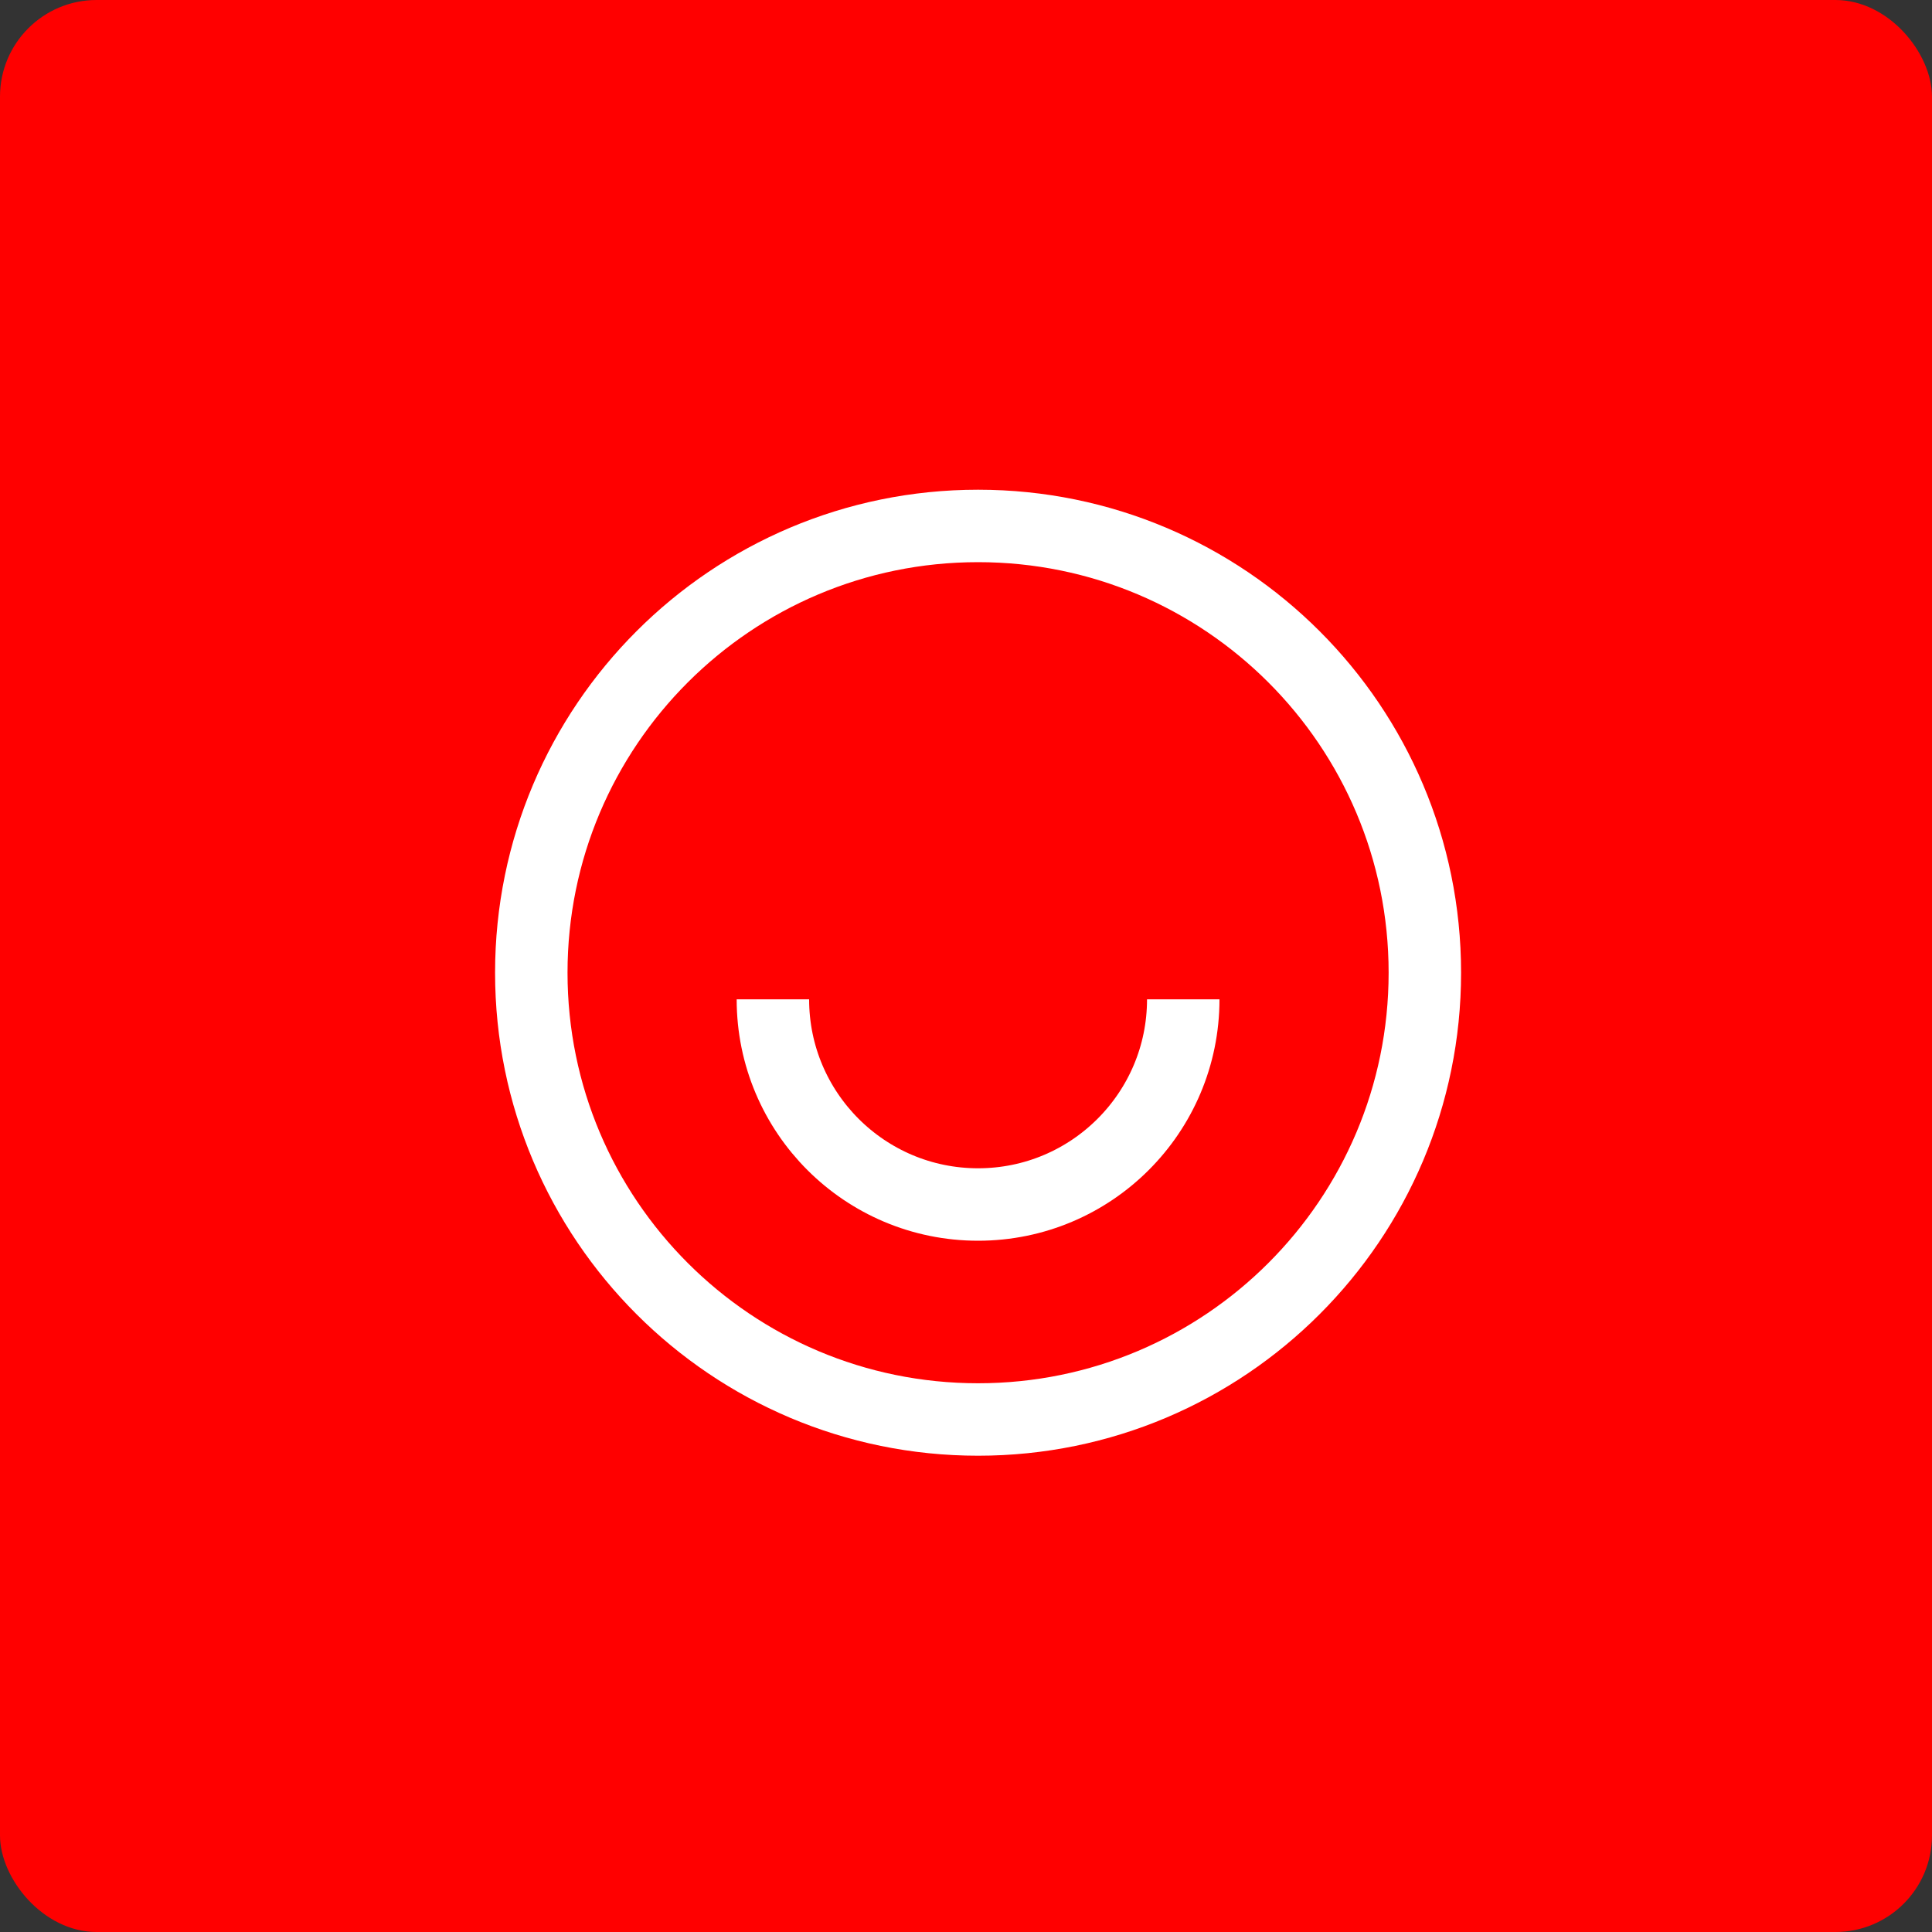
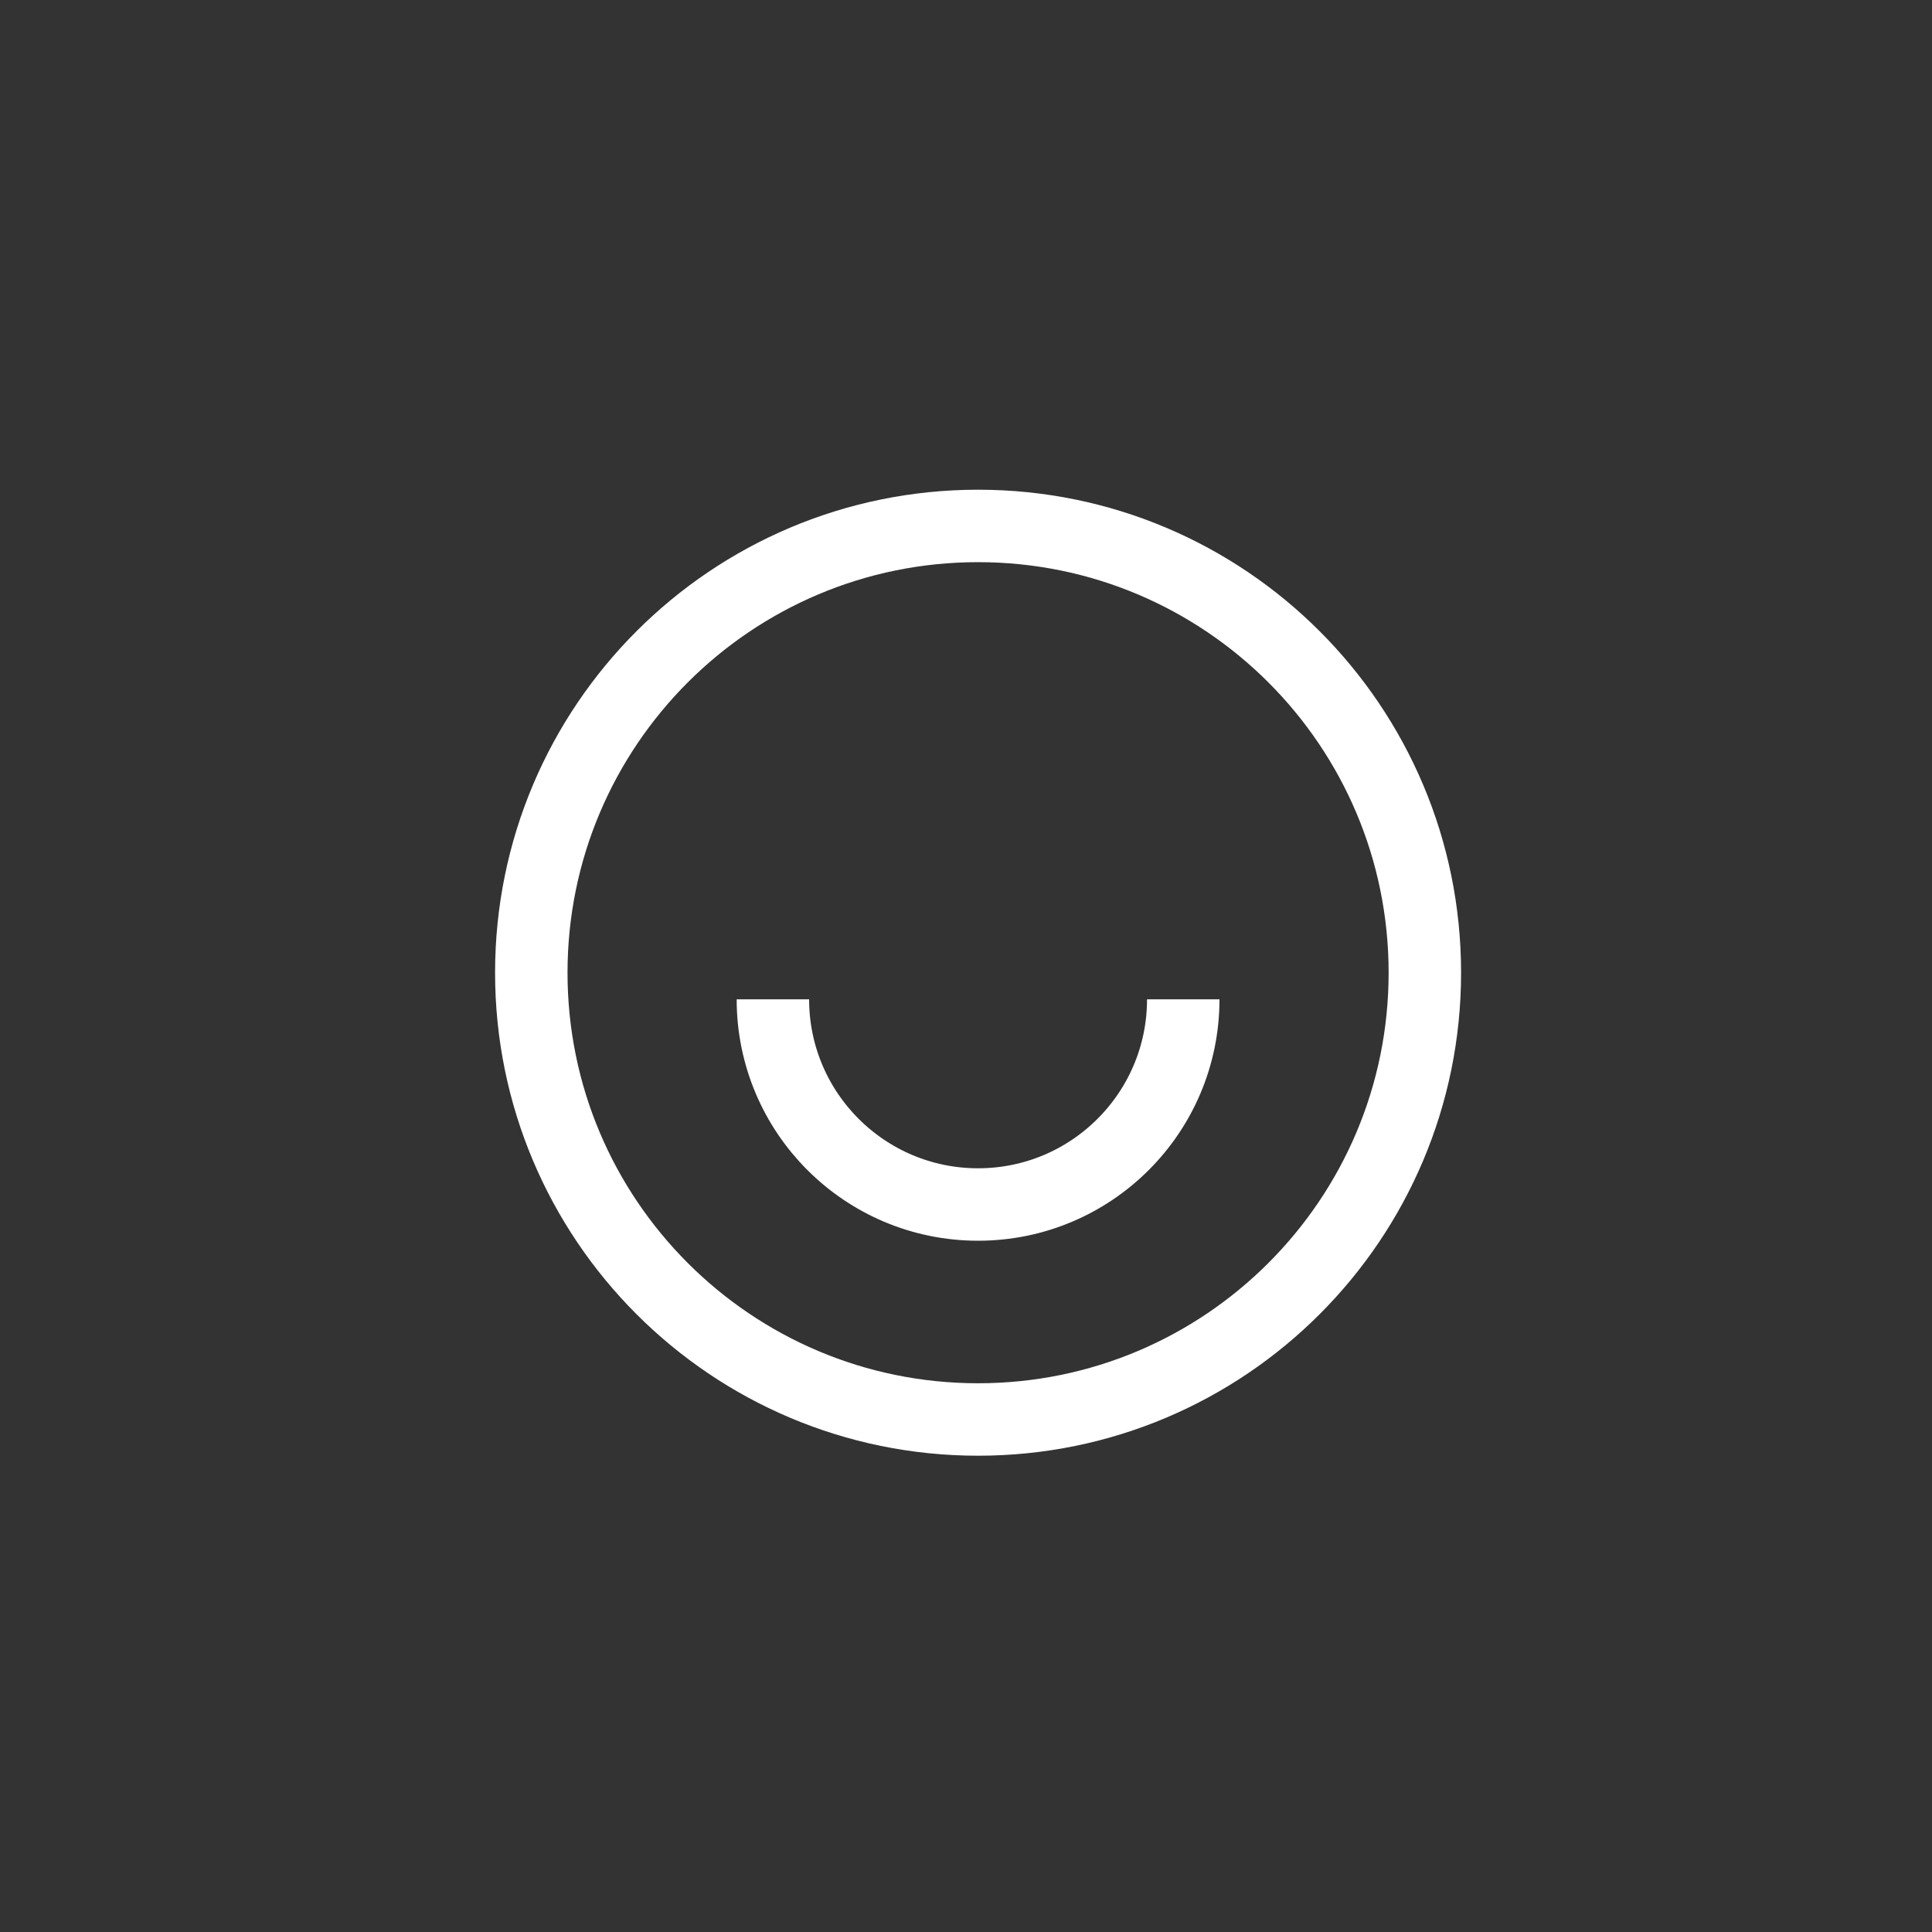
<svg xmlns="http://www.w3.org/2000/svg" width="40" height="40" viewBox="0 0 40 40" fill="none">
  <rect x="0" y="0" width="40" height="40" fill="#333333" stroke="none" />
-   <rect width="40" height="40" rx="2" fill="#FF0000" />
  <path d="M20.25 29.389C25.359 29.389 29.5 25.247 29.5 20.139C29.5 15.03 25.359 10.889 20.25 10.889C15.141 10.889 11 15.03 11 20.139C11 25.247 15.141 29.389 20.25 29.389Z" stroke="white" stroke-width="1.5" />
  <path d="M24.498 20.69C24.498 23.036 22.596 24.938 20.25 24.938C17.904 24.938 16.002 23.036 16.002 20.69" stroke="white" stroke-width="1.5" />
</svg>